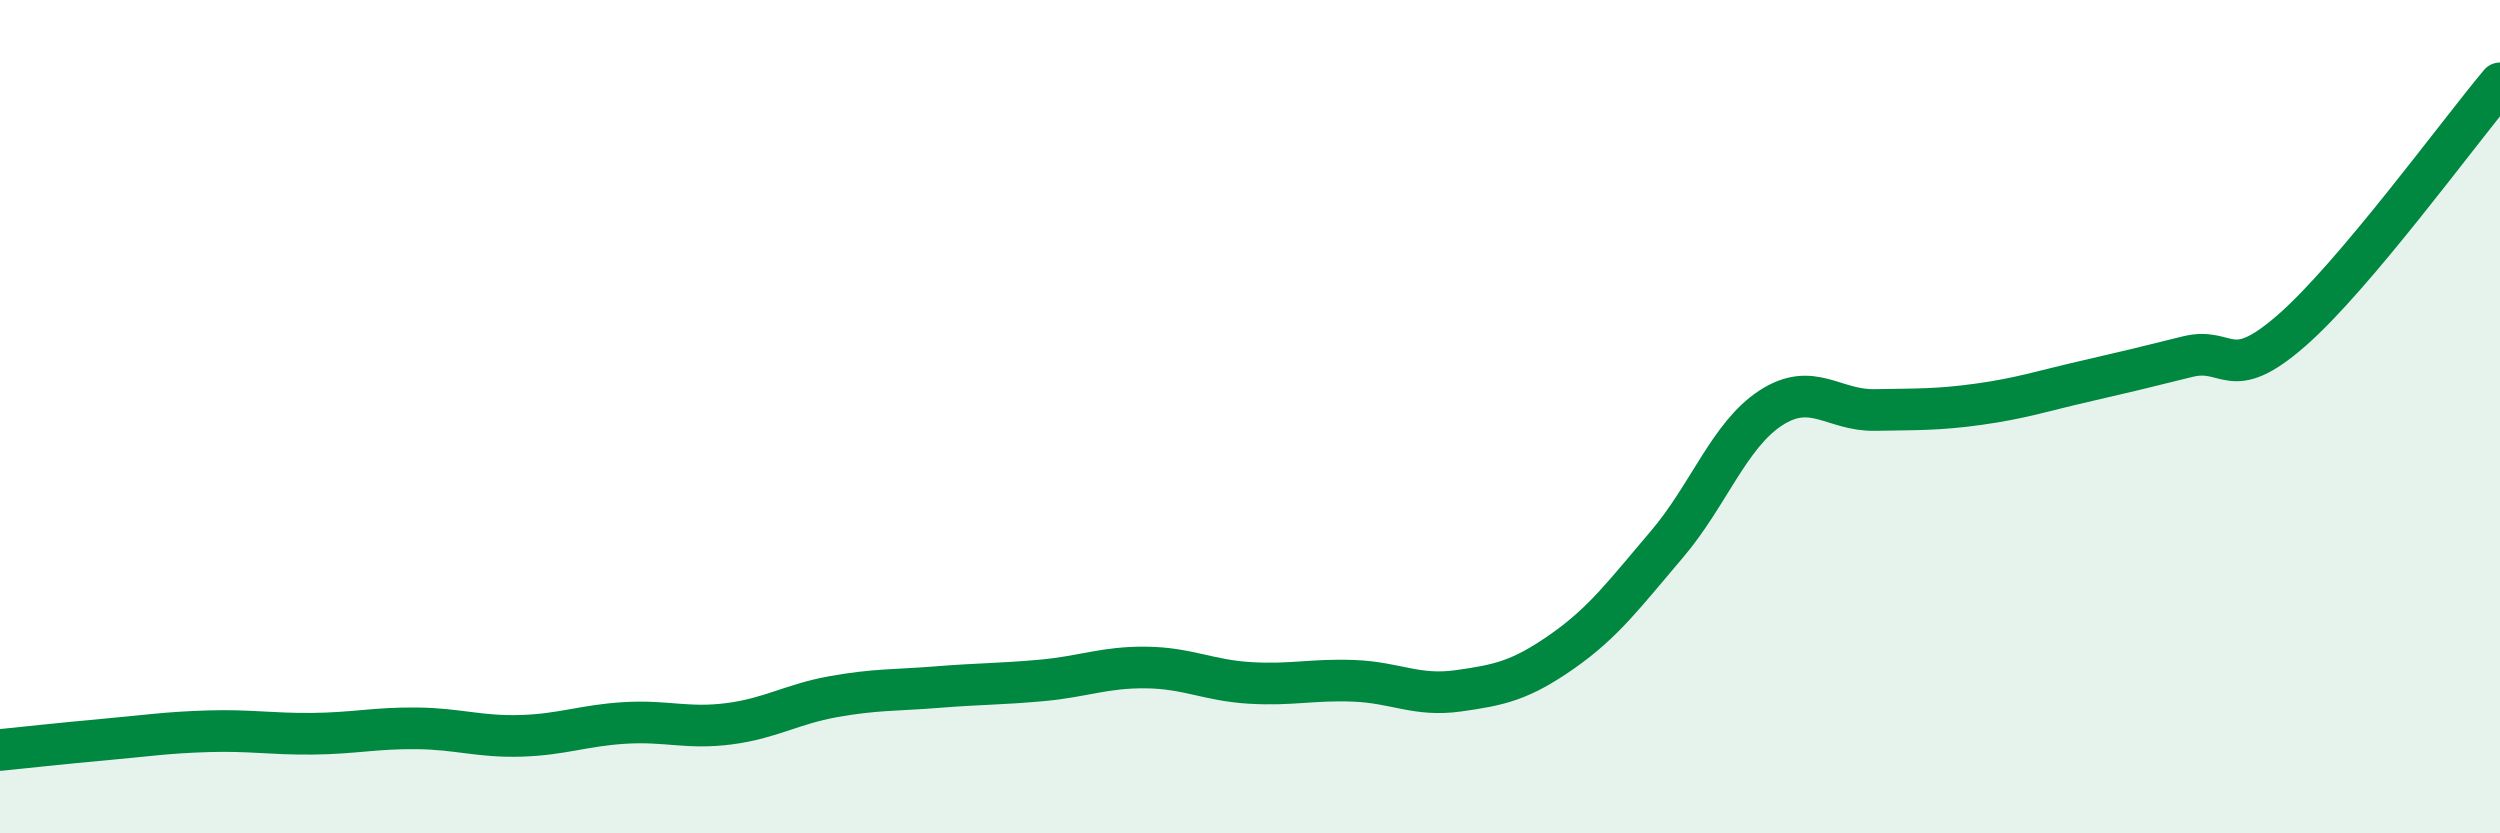
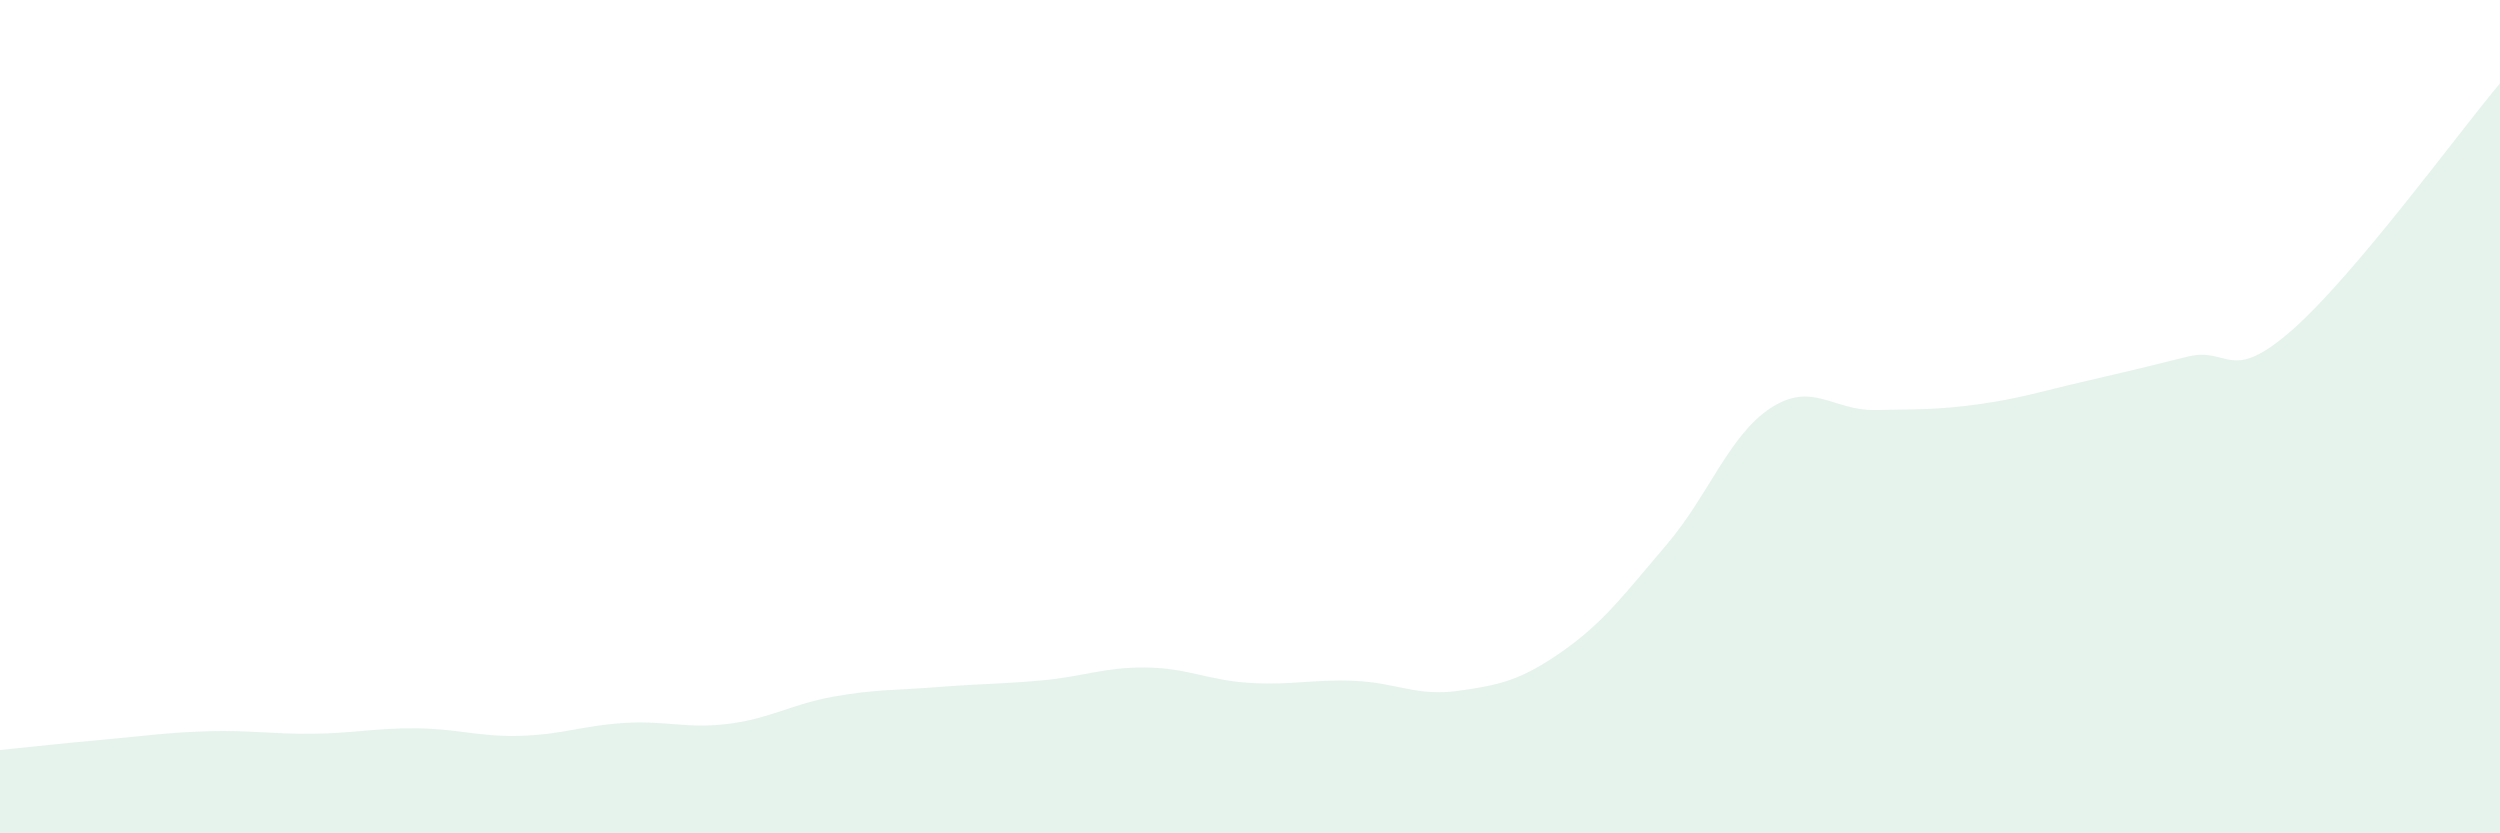
<svg xmlns="http://www.w3.org/2000/svg" width="60" height="20" viewBox="0 0 60 20">
  <path d="M 0,18 C 0.5,17.95 1.5,17.84 2.5,17.75 C 3.5,17.66 4,17.58 5,17.55 C 6,17.52 6.5,17.62 7.5,17.61 C 8.5,17.6 9,17.47 10,17.48 C 11,17.49 11.5,17.69 12.5,17.66 C 13.5,17.63 14,17.41 15,17.35 C 16,17.29 16.5,17.5 17.5,17.37 C 18.5,17.24 19,16.9 20,16.72 C 21,16.54 21.5,16.57 22.5,16.49 C 23.5,16.41 24,16.42 25,16.33 C 26,16.24 26.5,16.01 27.5,16.02 C 28.5,16.03 29,16.33 30,16.39 C 31,16.45 31.5,16.3 32.5,16.34 C 33.5,16.38 34,16.72 35,16.58 C 36,16.44 36.5,16.33 37.5,15.63 C 38.5,14.93 39,14.24 40,13.07 C 41,11.9 41.5,10.44 42.5,9.79 C 43.5,9.14 44,9.86 45,9.84 C 46,9.82 46.5,9.84 47.5,9.7 C 48.5,9.56 49,9.39 50,9.16 C 51,8.93 51.5,8.81 52.5,8.56 C 53.5,8.31 53.5,9.24 55,7.93 C 56.5,6.62 59,3.19 60,2L60 20L0 20Z" fill="#008740" opacity="0.1" stroke-linecap="round" stroke-linejoin="round" />
-   <path d="M 0,18 C 0.5,17.95 1.5,17.84 2.5,17.75 C 3.5,17.66 4,17.58 5,17.55 C 6,17.52 6.5,17.62 7.5,17.61 C 8.5,17.6 9,17.47 10,17.48 C 11,17.49 11.5,17.69 12.5,17.66 C 13.5,17.63 14,17.41 15,17.35 C 16,17.29 16.5,17.5 17.5,17.37 C 18.5,17.24 19,16.9 20,16.72 C 21,16.54 21.5,16.57 22.5,16.49 C 23.5,16.41 24,16.42 25,16.33 C 26,16.24 26.5,16.01 27.5,16.02 C 28.5,16.03 29,16.33 30,16.39 C 31,16.45 31.5,16.3 32.5,16.34 C 33.5,16.38 34,16.72 35,16.58 C 36,16.44 36.5,16.33 37.5,15.63 C 38.5,14.93 39,14.24 40,13.07 C 41,11.9 41.5,10.44 42.5,9.79 C 43.5,9.14 44,9.86 45,9.84 C 46,9.82 46.5,9.84 47.5,9.7 C 48.5,9.56 49,9.39 50,9.16 C 51,8.93 51.5,8.81 52.5,8.56 C 53.5,8.31 53.5,9.24 55,7.93 C 56.5,6.62 59,3.19 60,2" stroke="#008740" stroke-width="1" fill="none" stroke-linecap="round" stroke-linejoin="round" />
</svg>